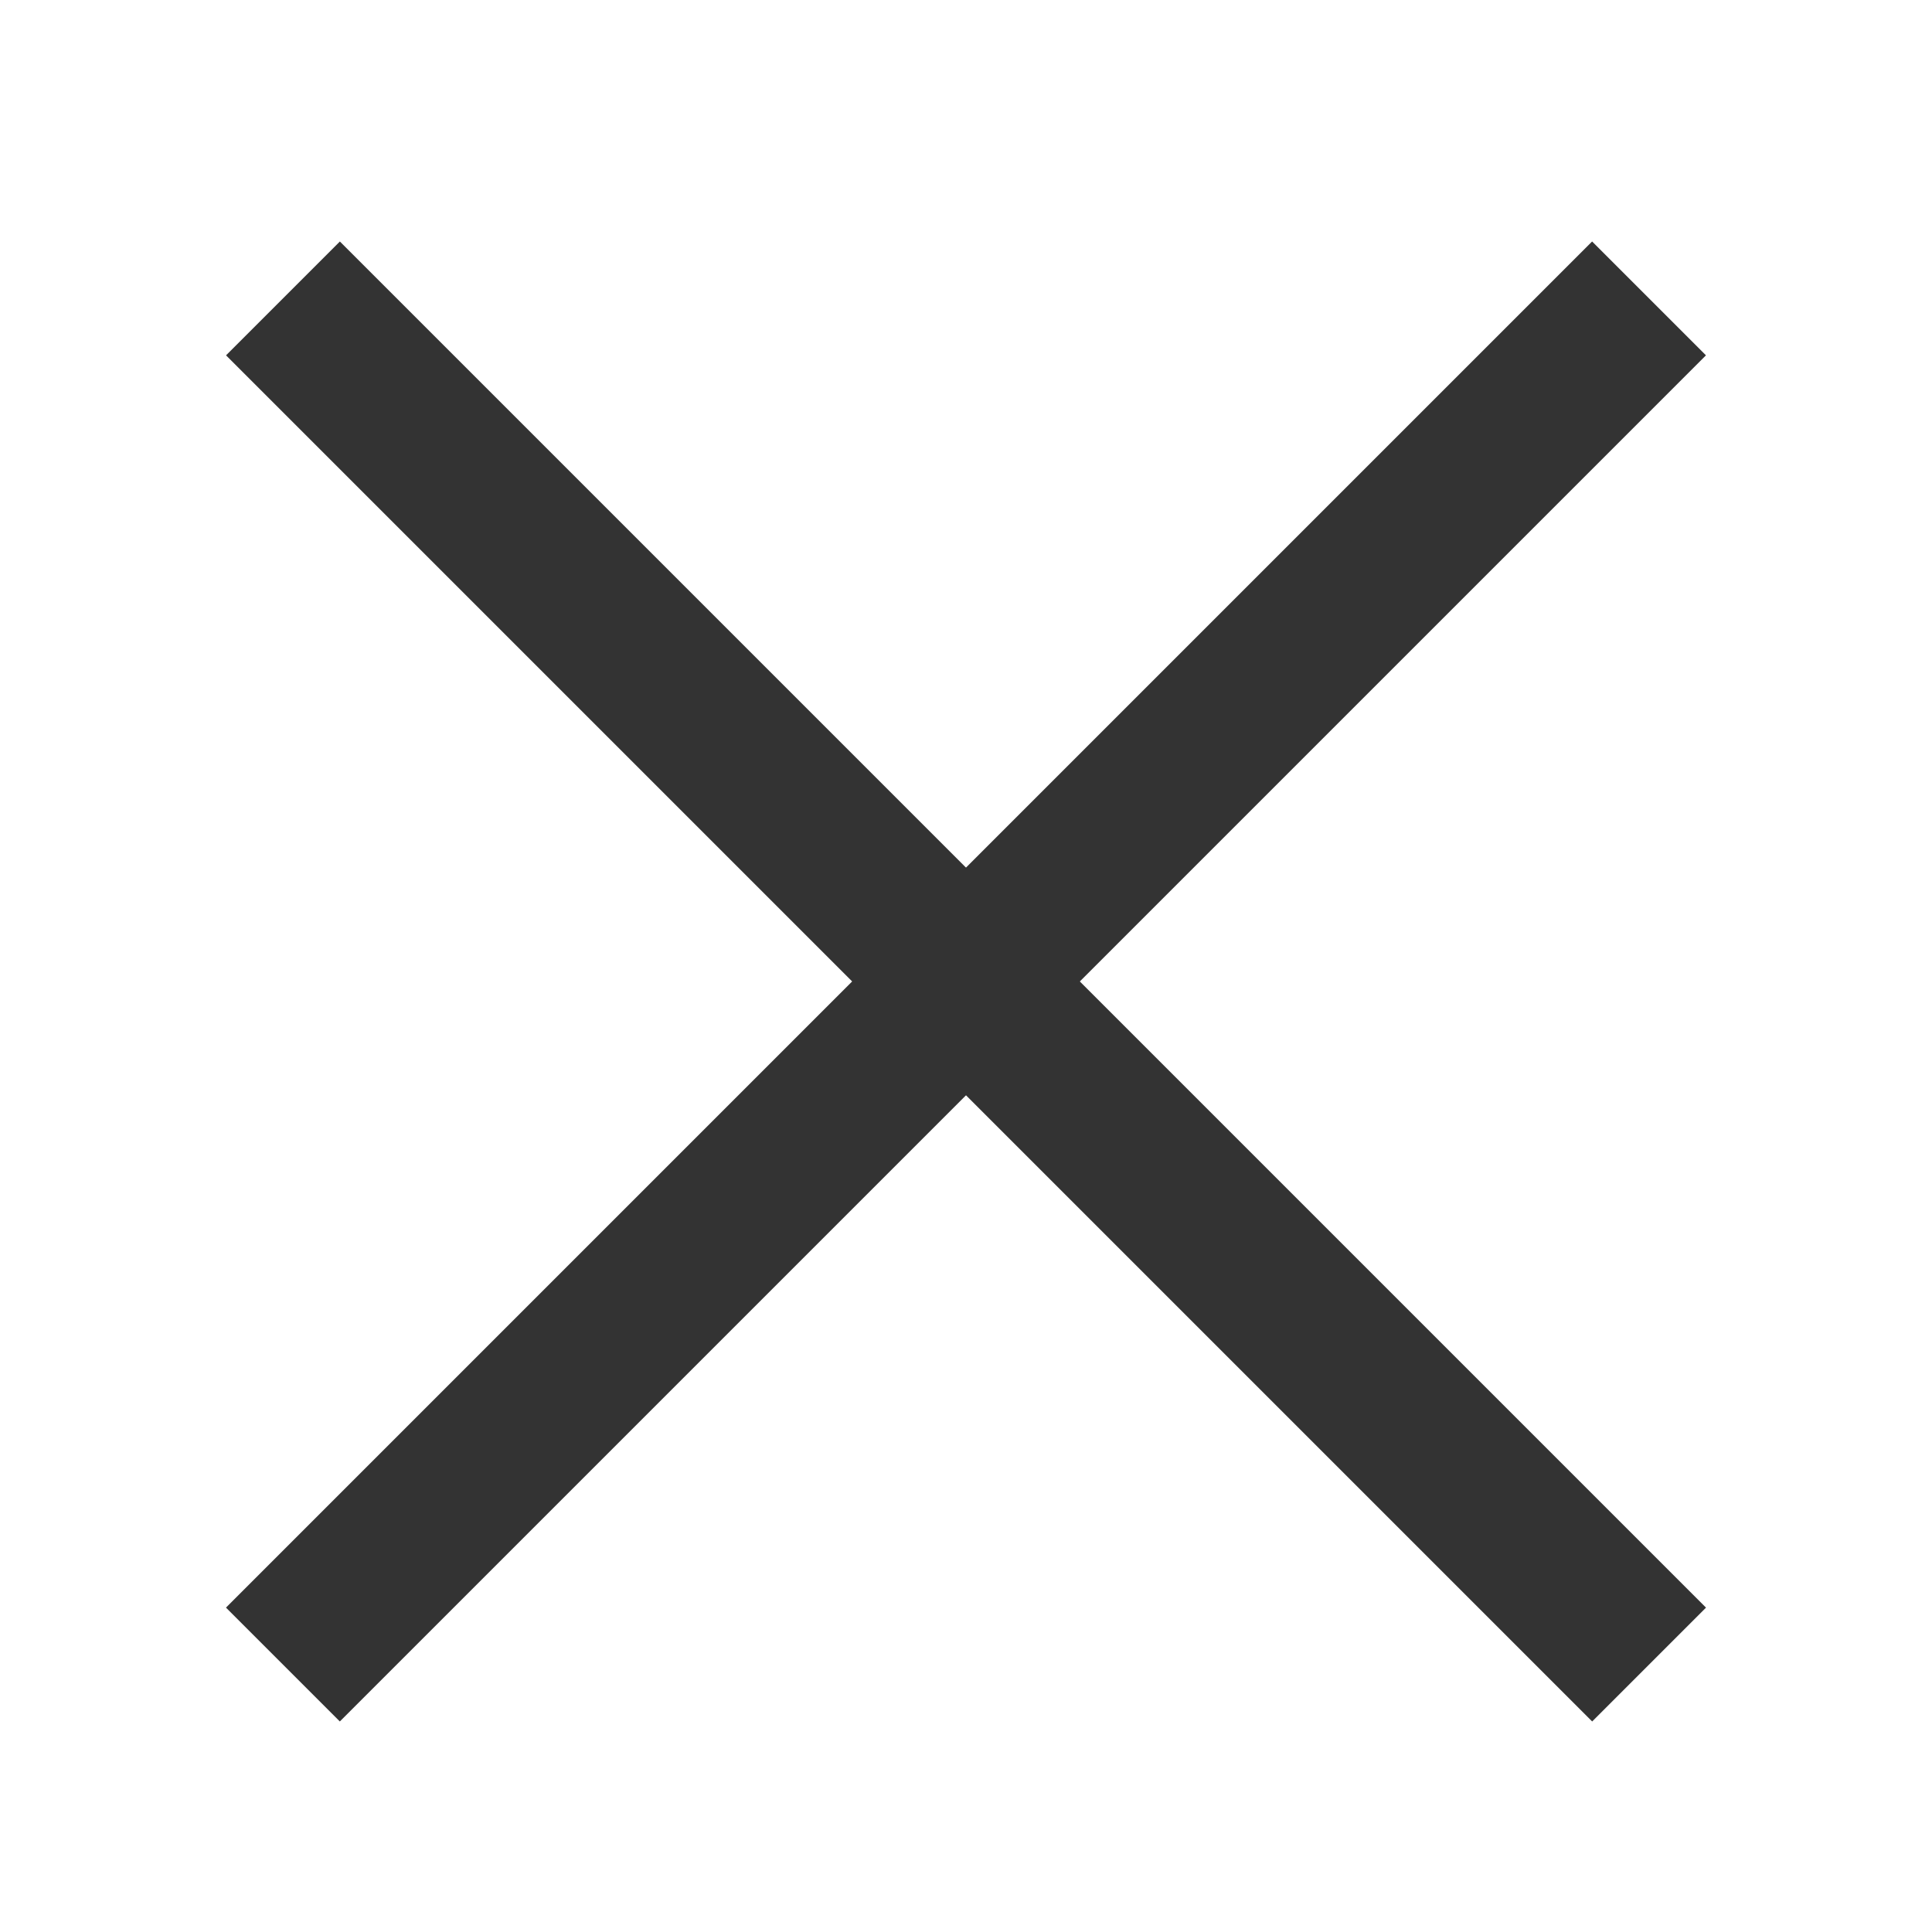
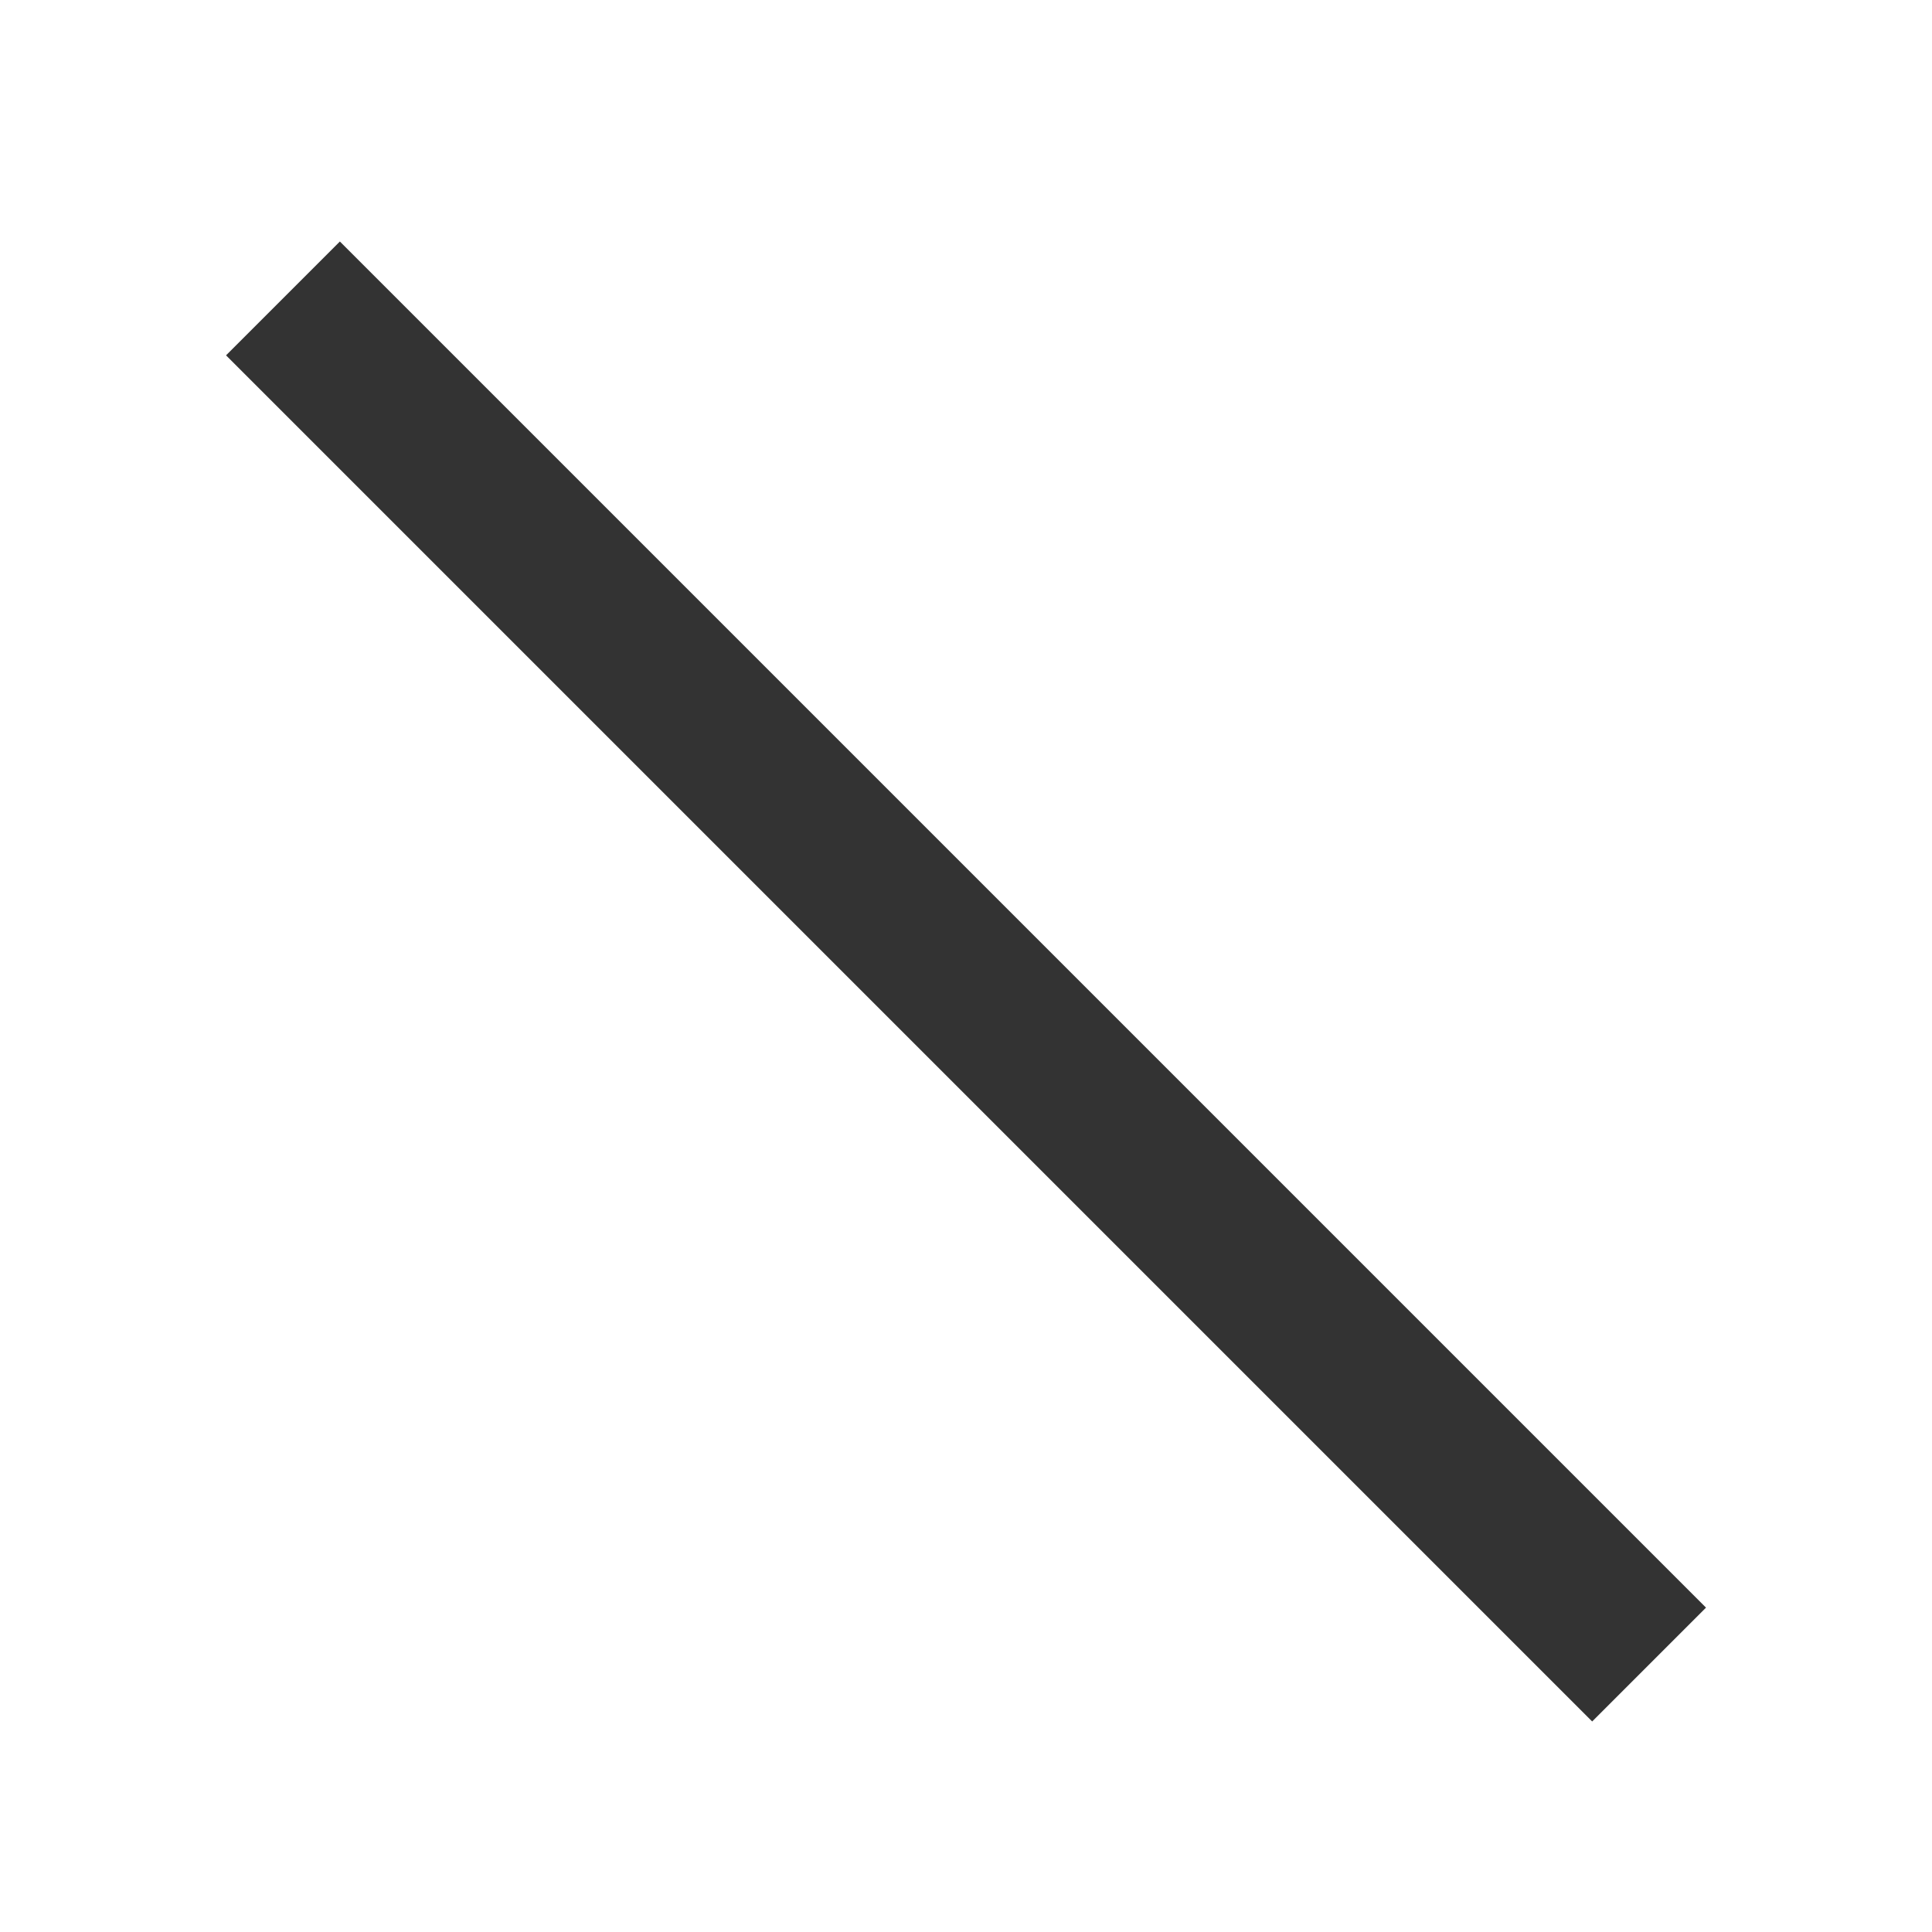
<svg xmlns="http://www.w3.org/2000/svg" width="24" height="24" viewBox="0 0 24 24">
  <g id="グループ_19" data-name="グループ 19" transform="translate(-1095 134)">
-     <rect id="長方形_121" data-name="長方形 121" width="24" height="24" transform="translate(1095 -134)" fill="none" />
-     <rect id="長方形_120" data-name="長方形 120" width="24" height="2" transform="translate(1116.192 -129.586) rotate(135)" fill="#333" />
    <rect id="長方形_123" data-name="長方形 123" width="24" height="2" transform="translate(1099.222 -131) rotate(45)" fill="#333" />
  </g>
</svg>